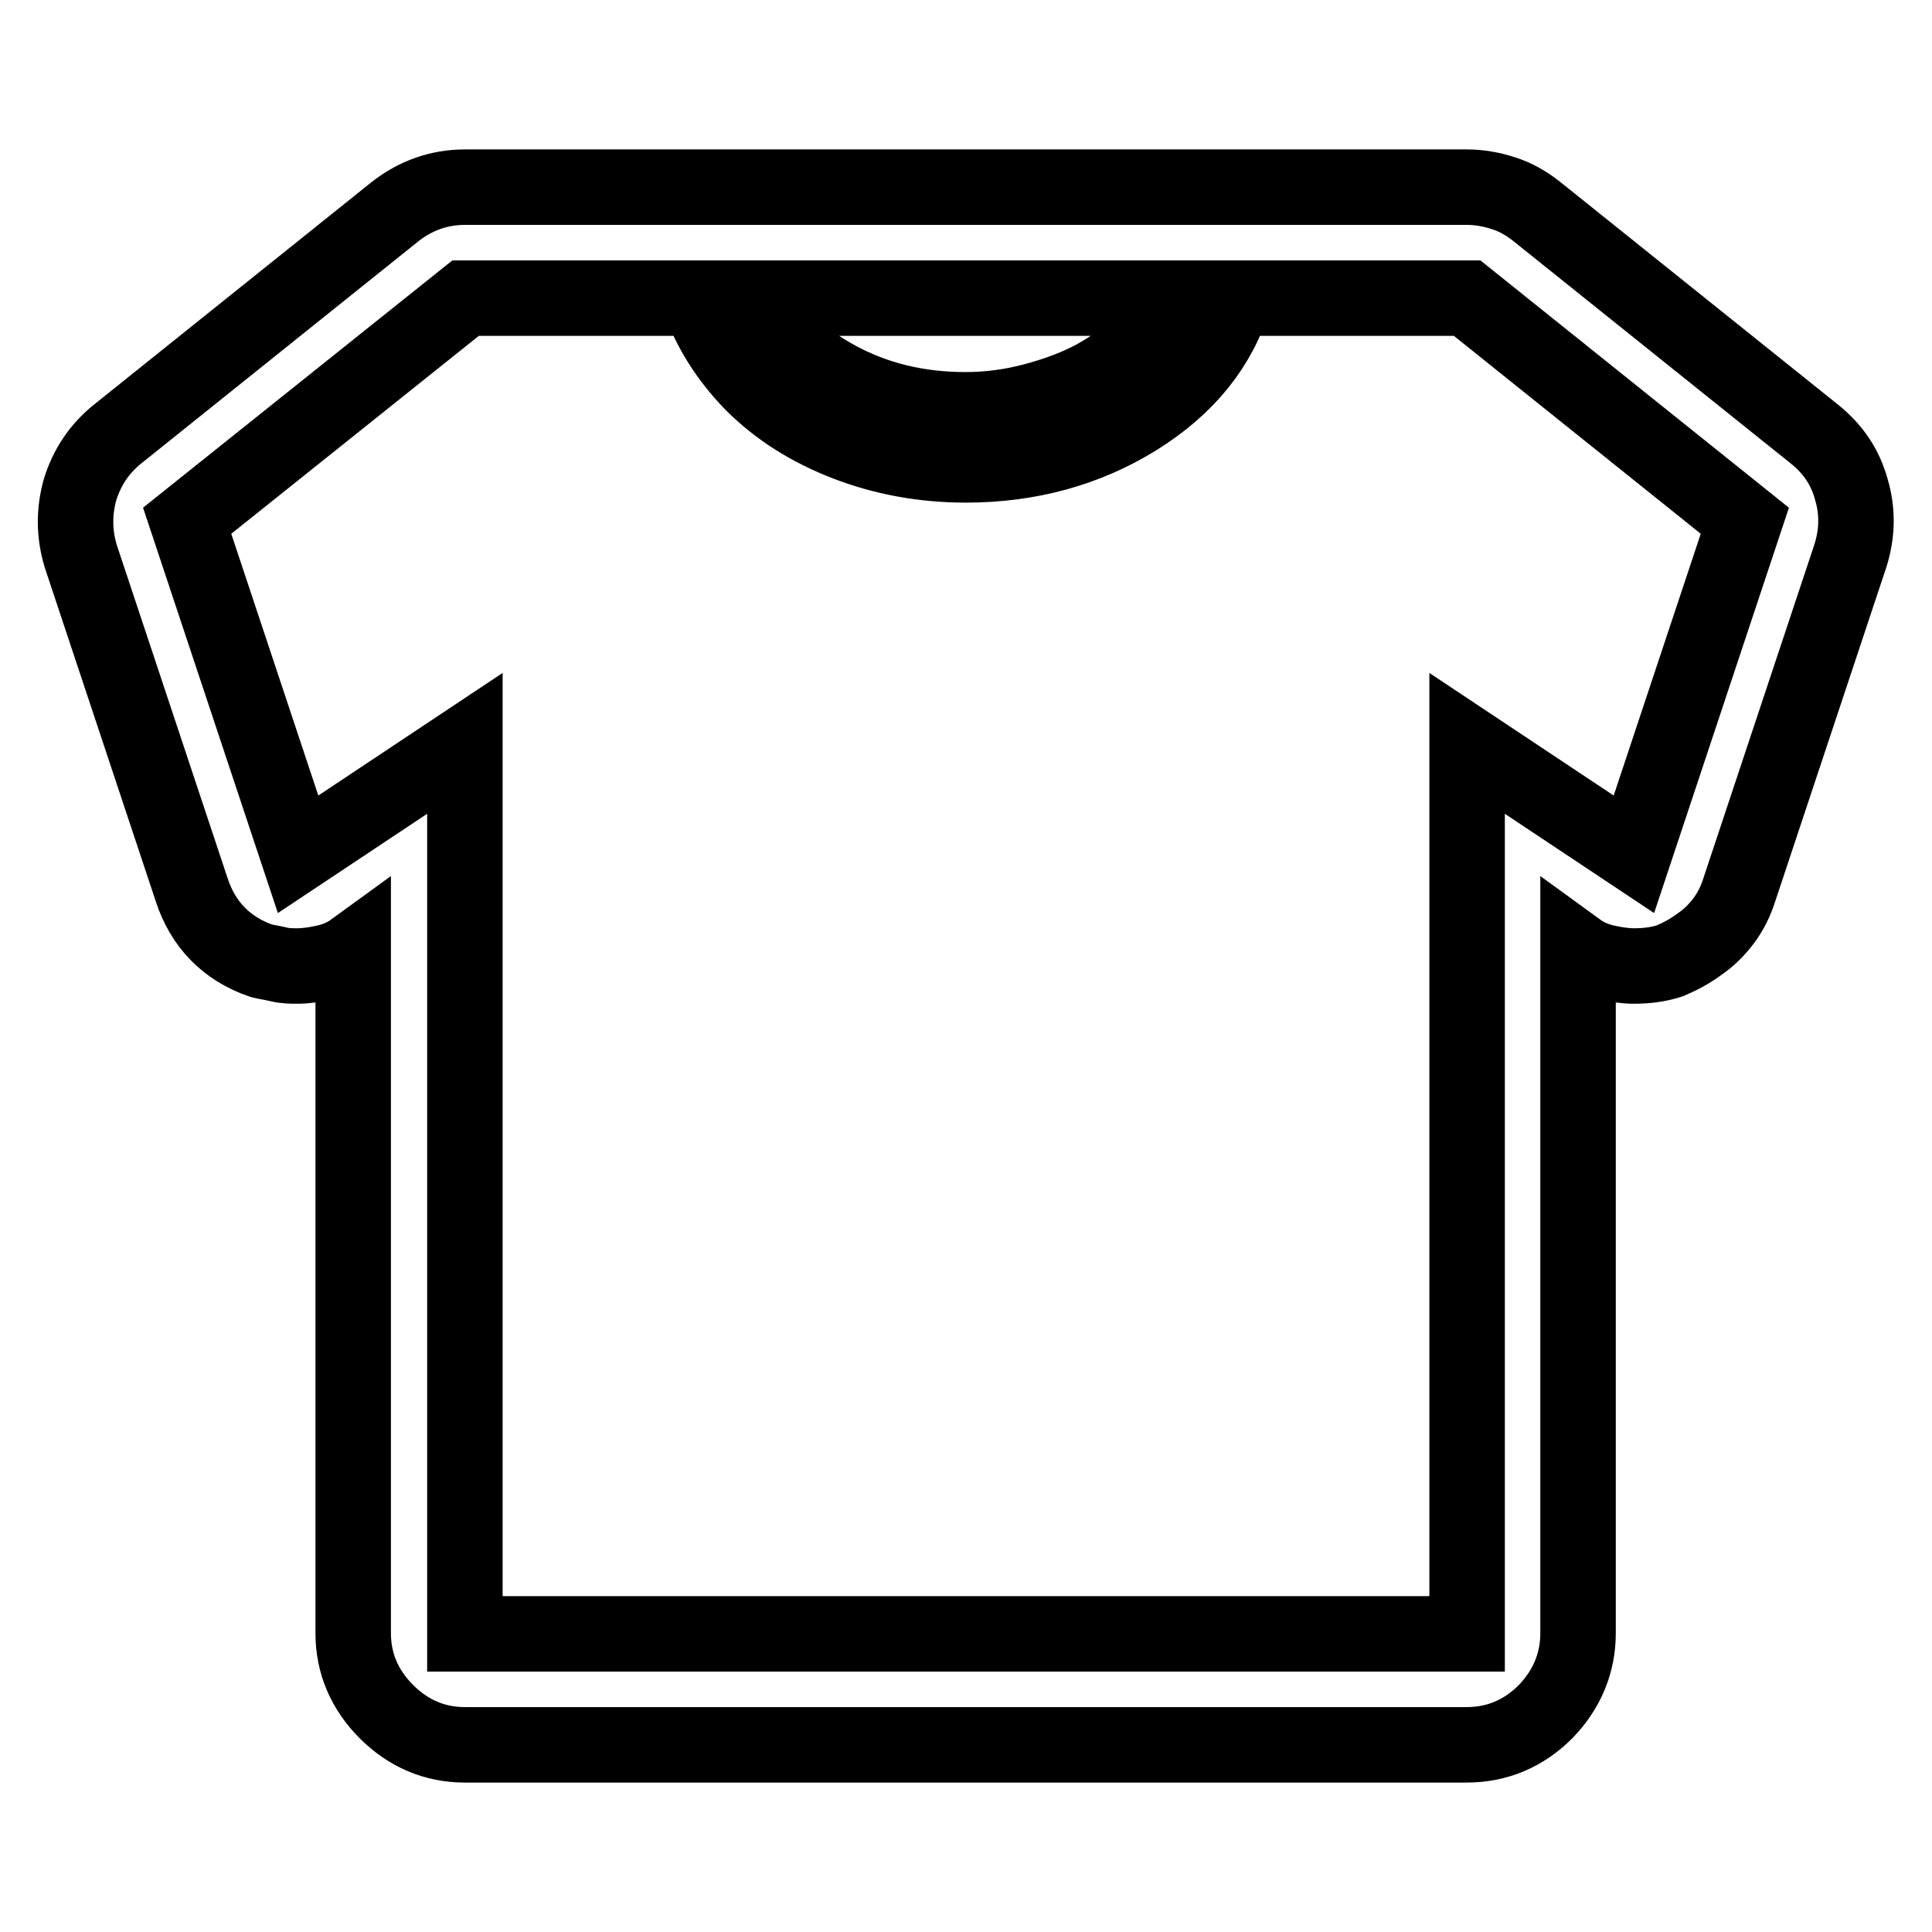
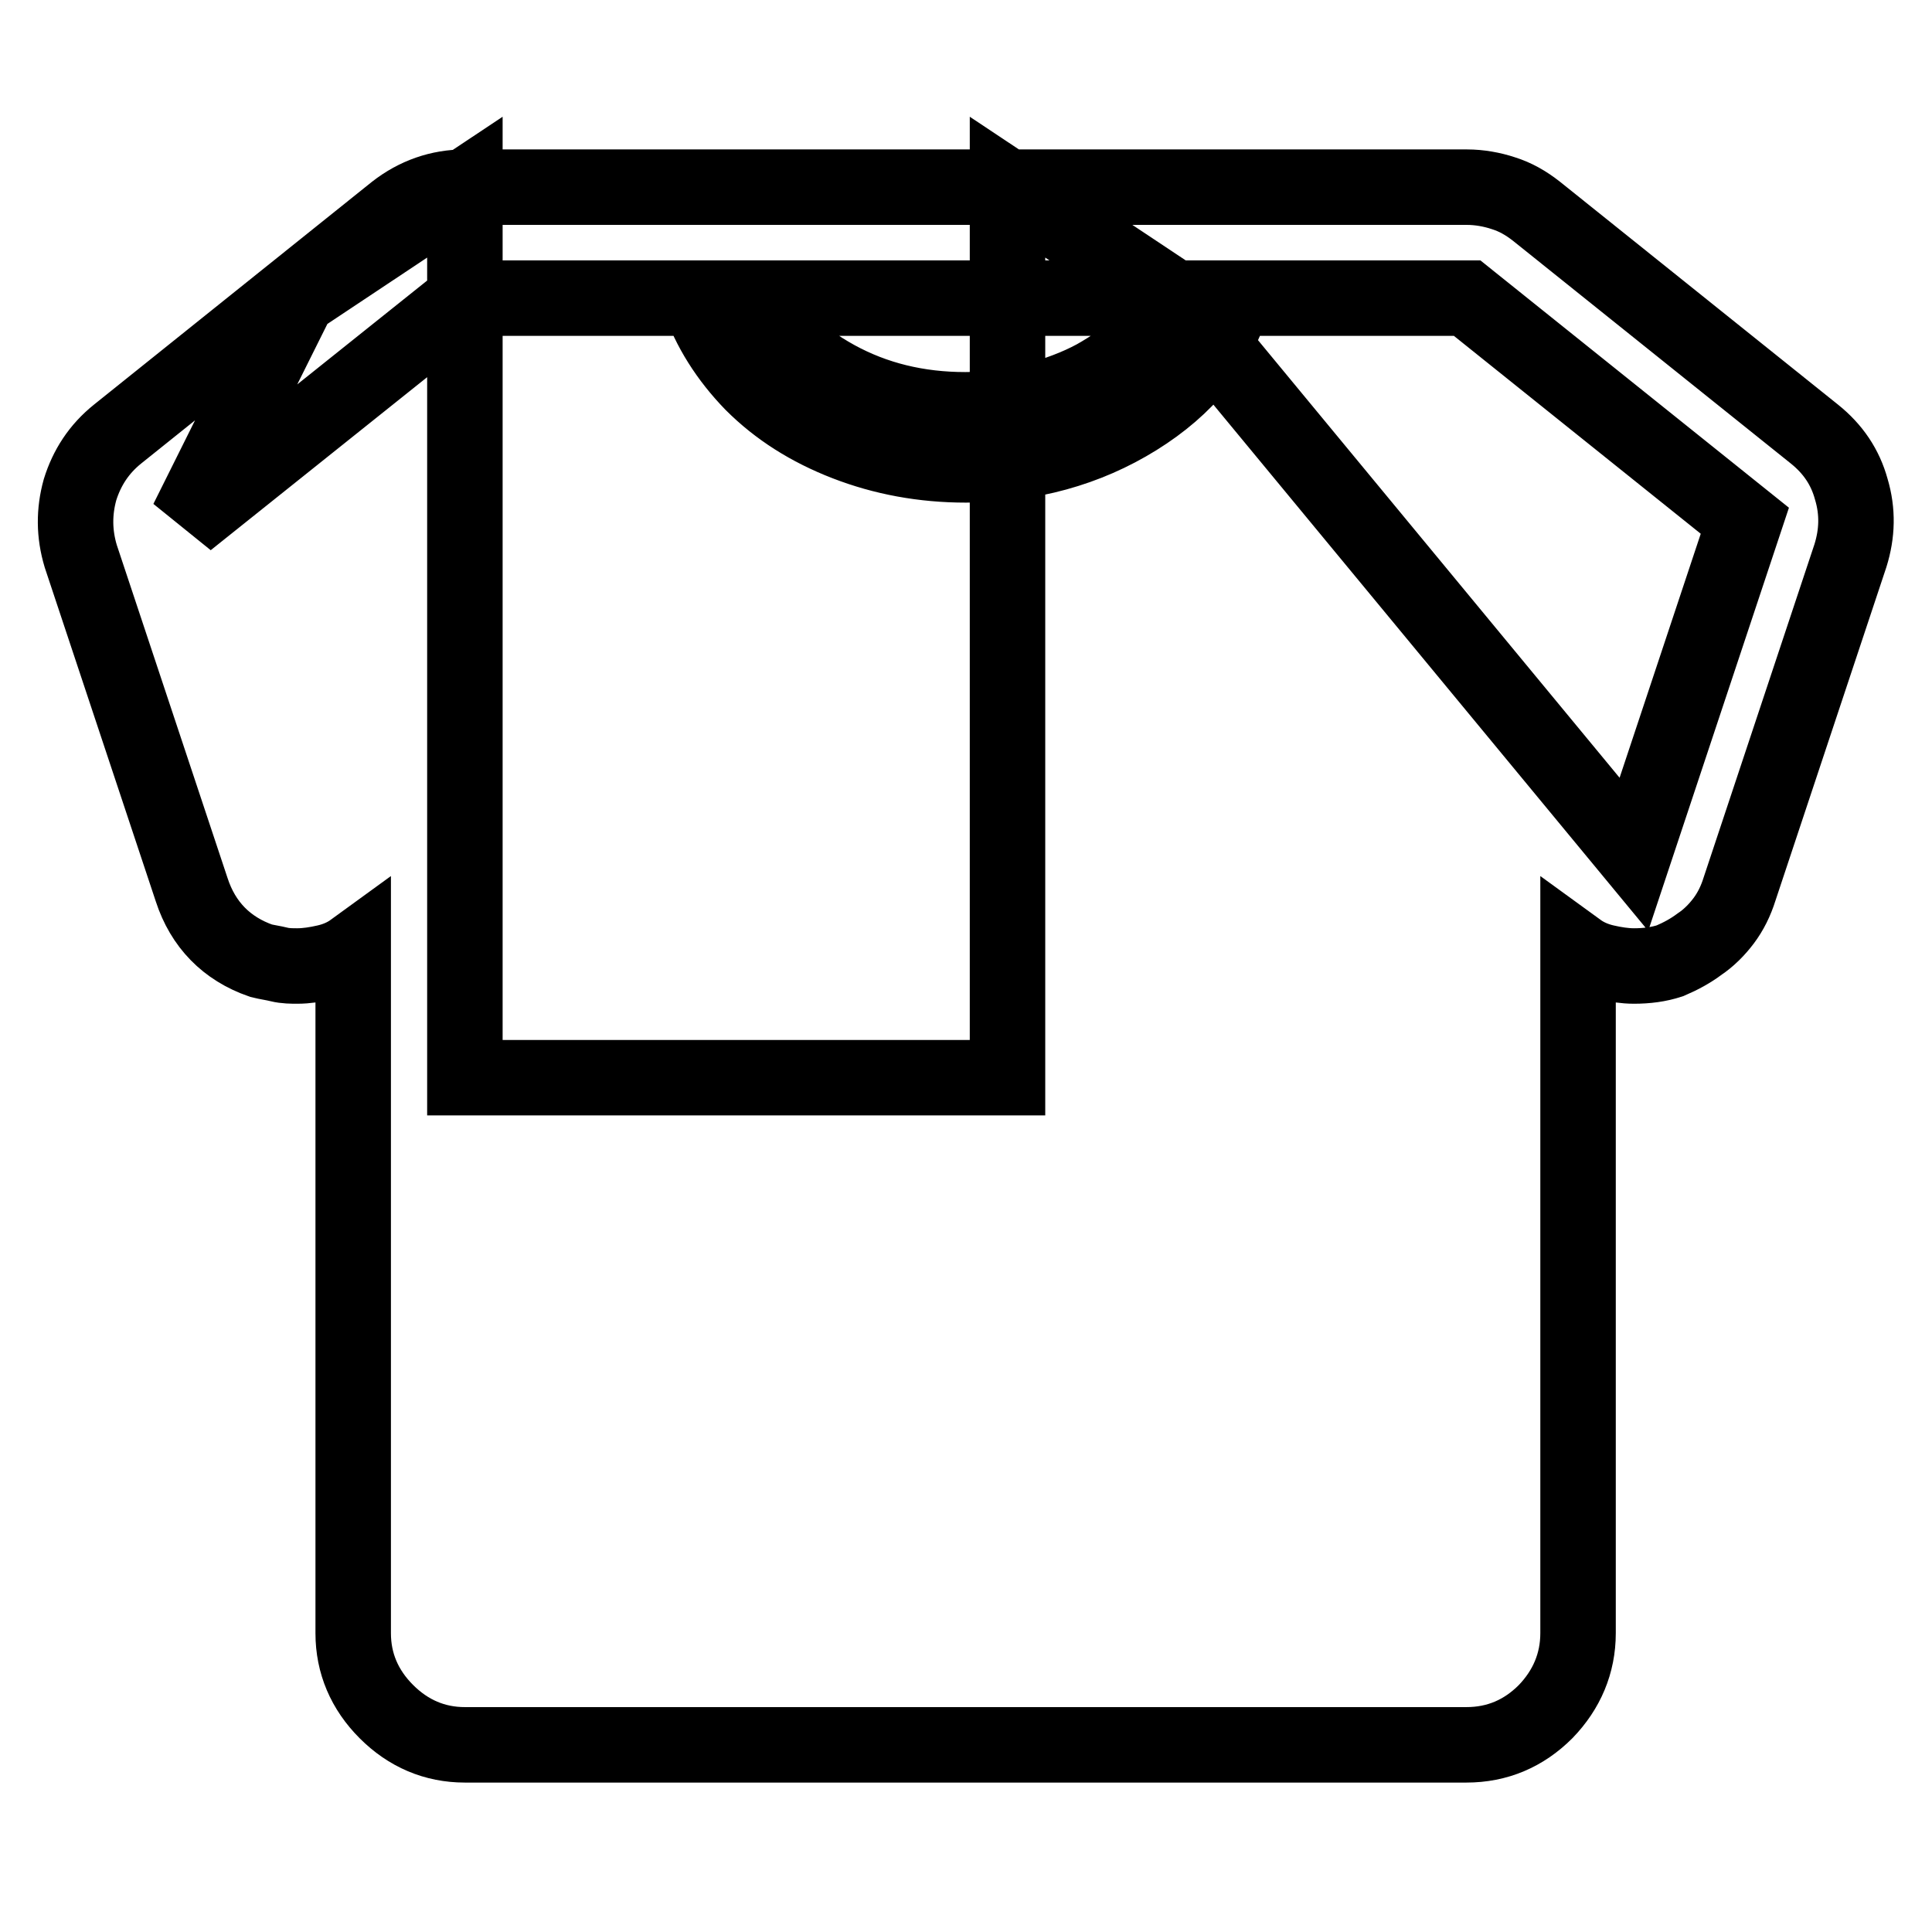
<svg xmlns="http://www.w3.org/2000/svg" version="1.1" x="0px" y="0px" viewBox="0 0 256 256" enable-background="new 0 0 256 256" xml:space="preserve">
  <g>
-     <path stroke-width="10" fill-opacity="0" stroke="#000000" d="M240.4,57.5L203.6,28c-1.4-1.1-2.8-1.9-4.4-2.4c-1.5-0.5-3.2-0.8-4.8-0.8H61.6c-3.4,0-6.5,1.1-9.2,3.2 L15.6,57.5c-2.5,2-4.1,4.5-5,7.4c-0.8,2.9-0.8,5.8,0.1,8.8l14.7,44.2c1.5,4.6,4.6,7.8,9.2,9.4c0.8,0.2,1.6,0.3,2.4,0.5 c0.8,0.2,1.7,0.2,2.4,0.2c1.2,0,2.5-0.2,3.8-0.5c1.3-0.3,2.5-0.8,3.6-1.6v90.5c0,4,1.5,7.5,4.4,10.4s6.4,4.4,10.4,4.4h132.7 c4.1,0,7.6-1.5,10.5-4.4c2.8-2.9,4.3-6.4,4.3-10.4v-90.5c1.1,0.8,2.3,1.3,3.6,1.6c1.3,0.3,2.6,0.5,3.8,0.5c1.7,0,3.3-0.2,4.8-0.7 c1.4-0.6,2.7-1.3,3.9-2.2c1.2-0.8,2.3-1.9,3.2-3.1c0.9-1.2,1.6-2.6,2.1-4.2l14.7-44.2c0.9-2.9,1-5.8,0.1-8.8 C244.5,61.9,242.9,59.5,240.4,57.5L240.4,57.5z M155.6,39.5c-0.9,2.2-2.3,4.1-4.2,5.9c-1.8,1.8-4,3.3-6.3,4.6 c-2.4,1.3-5.1,2.3-8.1,3.1c-3,0.8-6,1.2-9.1,1.2c-6.3,0-12-1.4-17.1-4.2c-5.1-2.8-8.6-6.3-10.6-10.6L155.6,39.5L155.6,39.5z  M216.5,113.2l-22.1-14.7v118H61.6v-118l-22.1,14.7L24.8,69l36.9-29.5h30.9c1.4,4.1,3.8,7.9,7.1,11.3c3.4,3.4,7.5,6,12.4,7.9 c4.9,1.9,10.2,2.9,15.9,2.9c8.4,0,16-2.1,22.6-6.2c6.6-4.1,10.9-9.4,12.9-15.9h30.9L231.2,69L216.5,113.2z" />
+     <path stroke-width="10" fill-opacity="0" stroke="#000000" d="M240.4,57.5L203.6,28c-1.4-1.1-2.8-1.9-4.4-2.4c-1.5-0.5-3.2-0.8-4.8-0.8H61.6c-3.4,0-6.5,1.1-9.2,3.2 L15.6,57.5c-2.5,2-4.1,4.5-5,7.4c-0.8,2.9-0.8,5.8,0.1,8.8l14.7,44.2c1.5,4.6,4.6,7.8,9.2,9.4c0.8,0.2,1.6,0.3,2.4,0.5 c0.8,0.2,1.7,0.2,2.4,0.2c1.2,0,2.5-0.2,3.8-0.5c1.3-0.3,2.5-0.8,3.6-1.6v90.5c0,4,1.5,7.5,4.4,10.4s6.4,4.4,10.4,4.4h132.7 c4.1,0,7.6-1.5,10.5-4.4c2.8-2.9,4.3-6.4,4.3-10.4v-90.5c1.1,0.8,2.3,1.3,3.6,1.6c1.3,0.3,2.6,0.5,3.8,0.5c1.7,0,3.3-0.2,4.8-0.7 c1.4-0.6,2.7-1.3,3.9-2.2c1.2-0.8,2.3-1.9,3.2-3.1c0.9-1.2,1.6-2.6,2.1-4.2l14.7-44.2c0.9-2.9,1-5.8,0.1-8.8 C244.5,61.9,242.9,59.5,240.4,57.5L240.4,57.5z M155.6,39.5c-0.9,2.2-2.3,4.1-4.2,5.9c-1.8,1.8-4,3.3-6.3,4.6 c-2.4,1.3-5.1,2.3-8.1,3.1c-3,0.8-6,1.2-9.1,1.2c-6.3,0-12-1.4-17.1-4.2c-5.1-2.8-8.6-6.3-10.6-10.6L155.6,39.5L155.6,39.5z  l-22.1-14.7v118H61.6v-118l-22.1,14.7L24.8,69l36.9-29.5h30.9c1.4,4.1,3.8,7.9,7.1,11.3c3.4,3.4,7.5,6,12.4,7.9 c4.9,1.9,10.2,2.9,15.9,2.9c8.4,0,16-2.1,22.6-6.2c6.6-4.1,10.9-9.4,12.9-15.9h30.9L231.2,69L216.5,113.2z" />
  </g>
</svg>